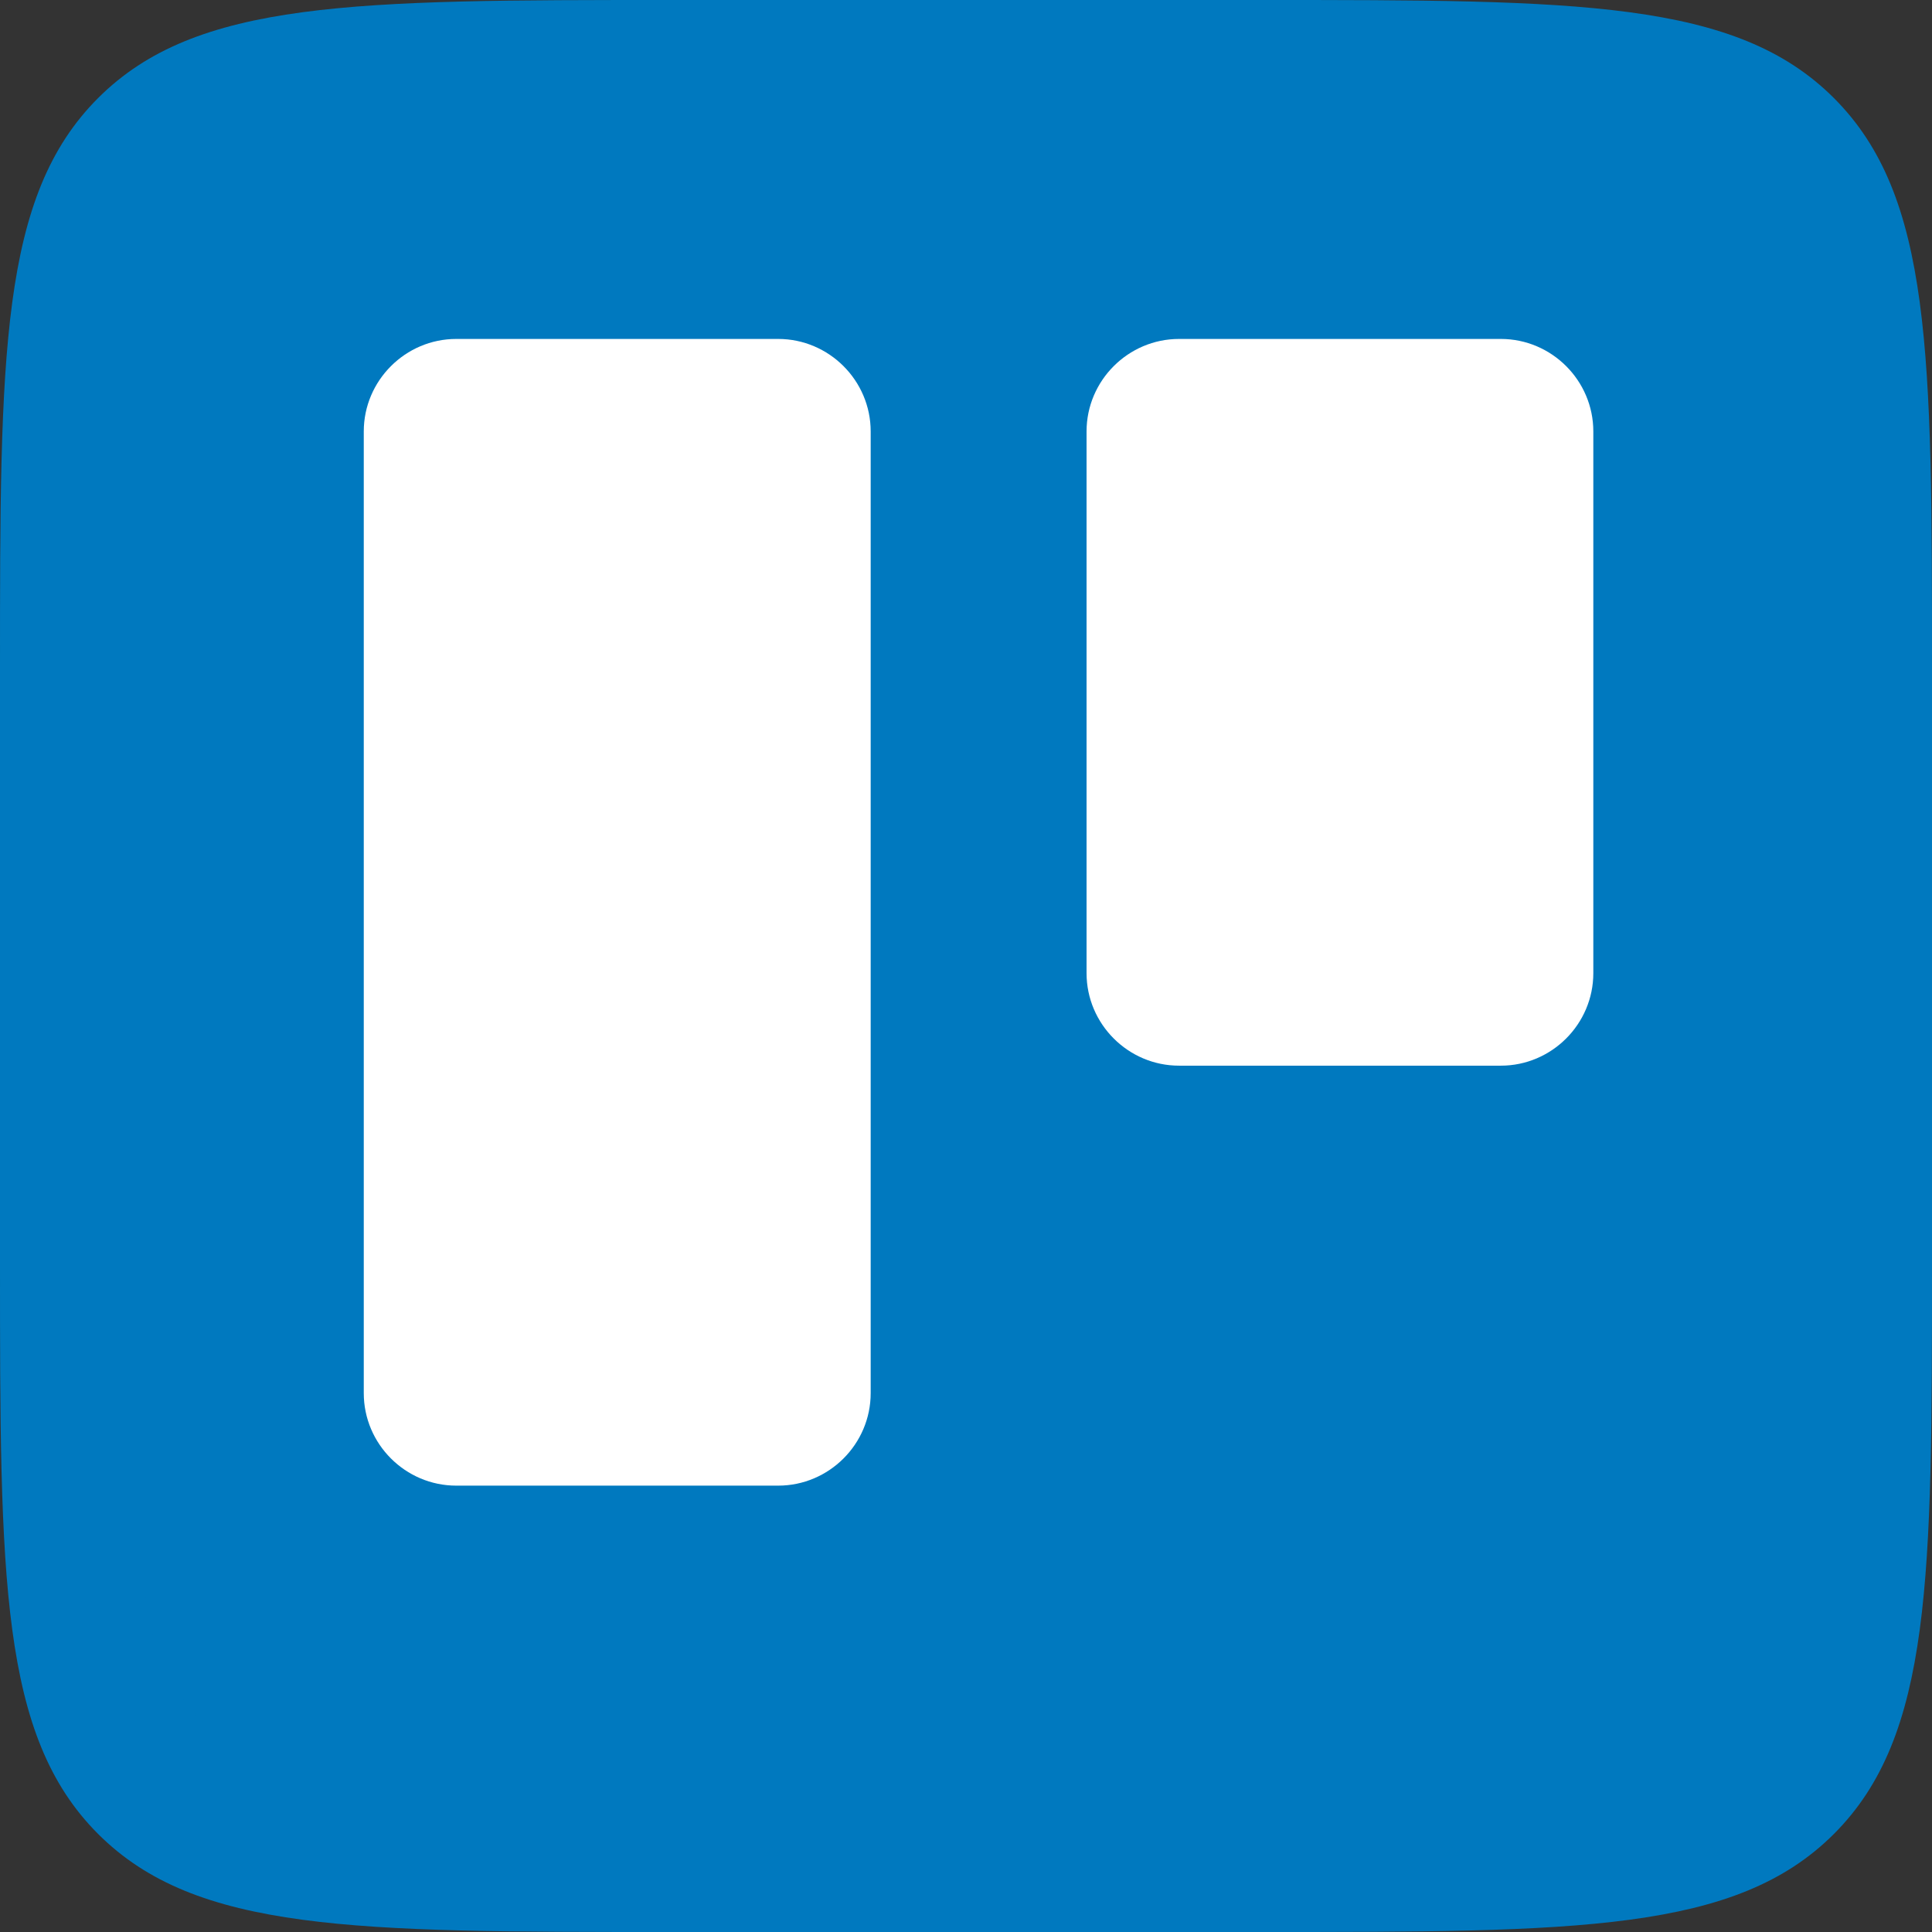
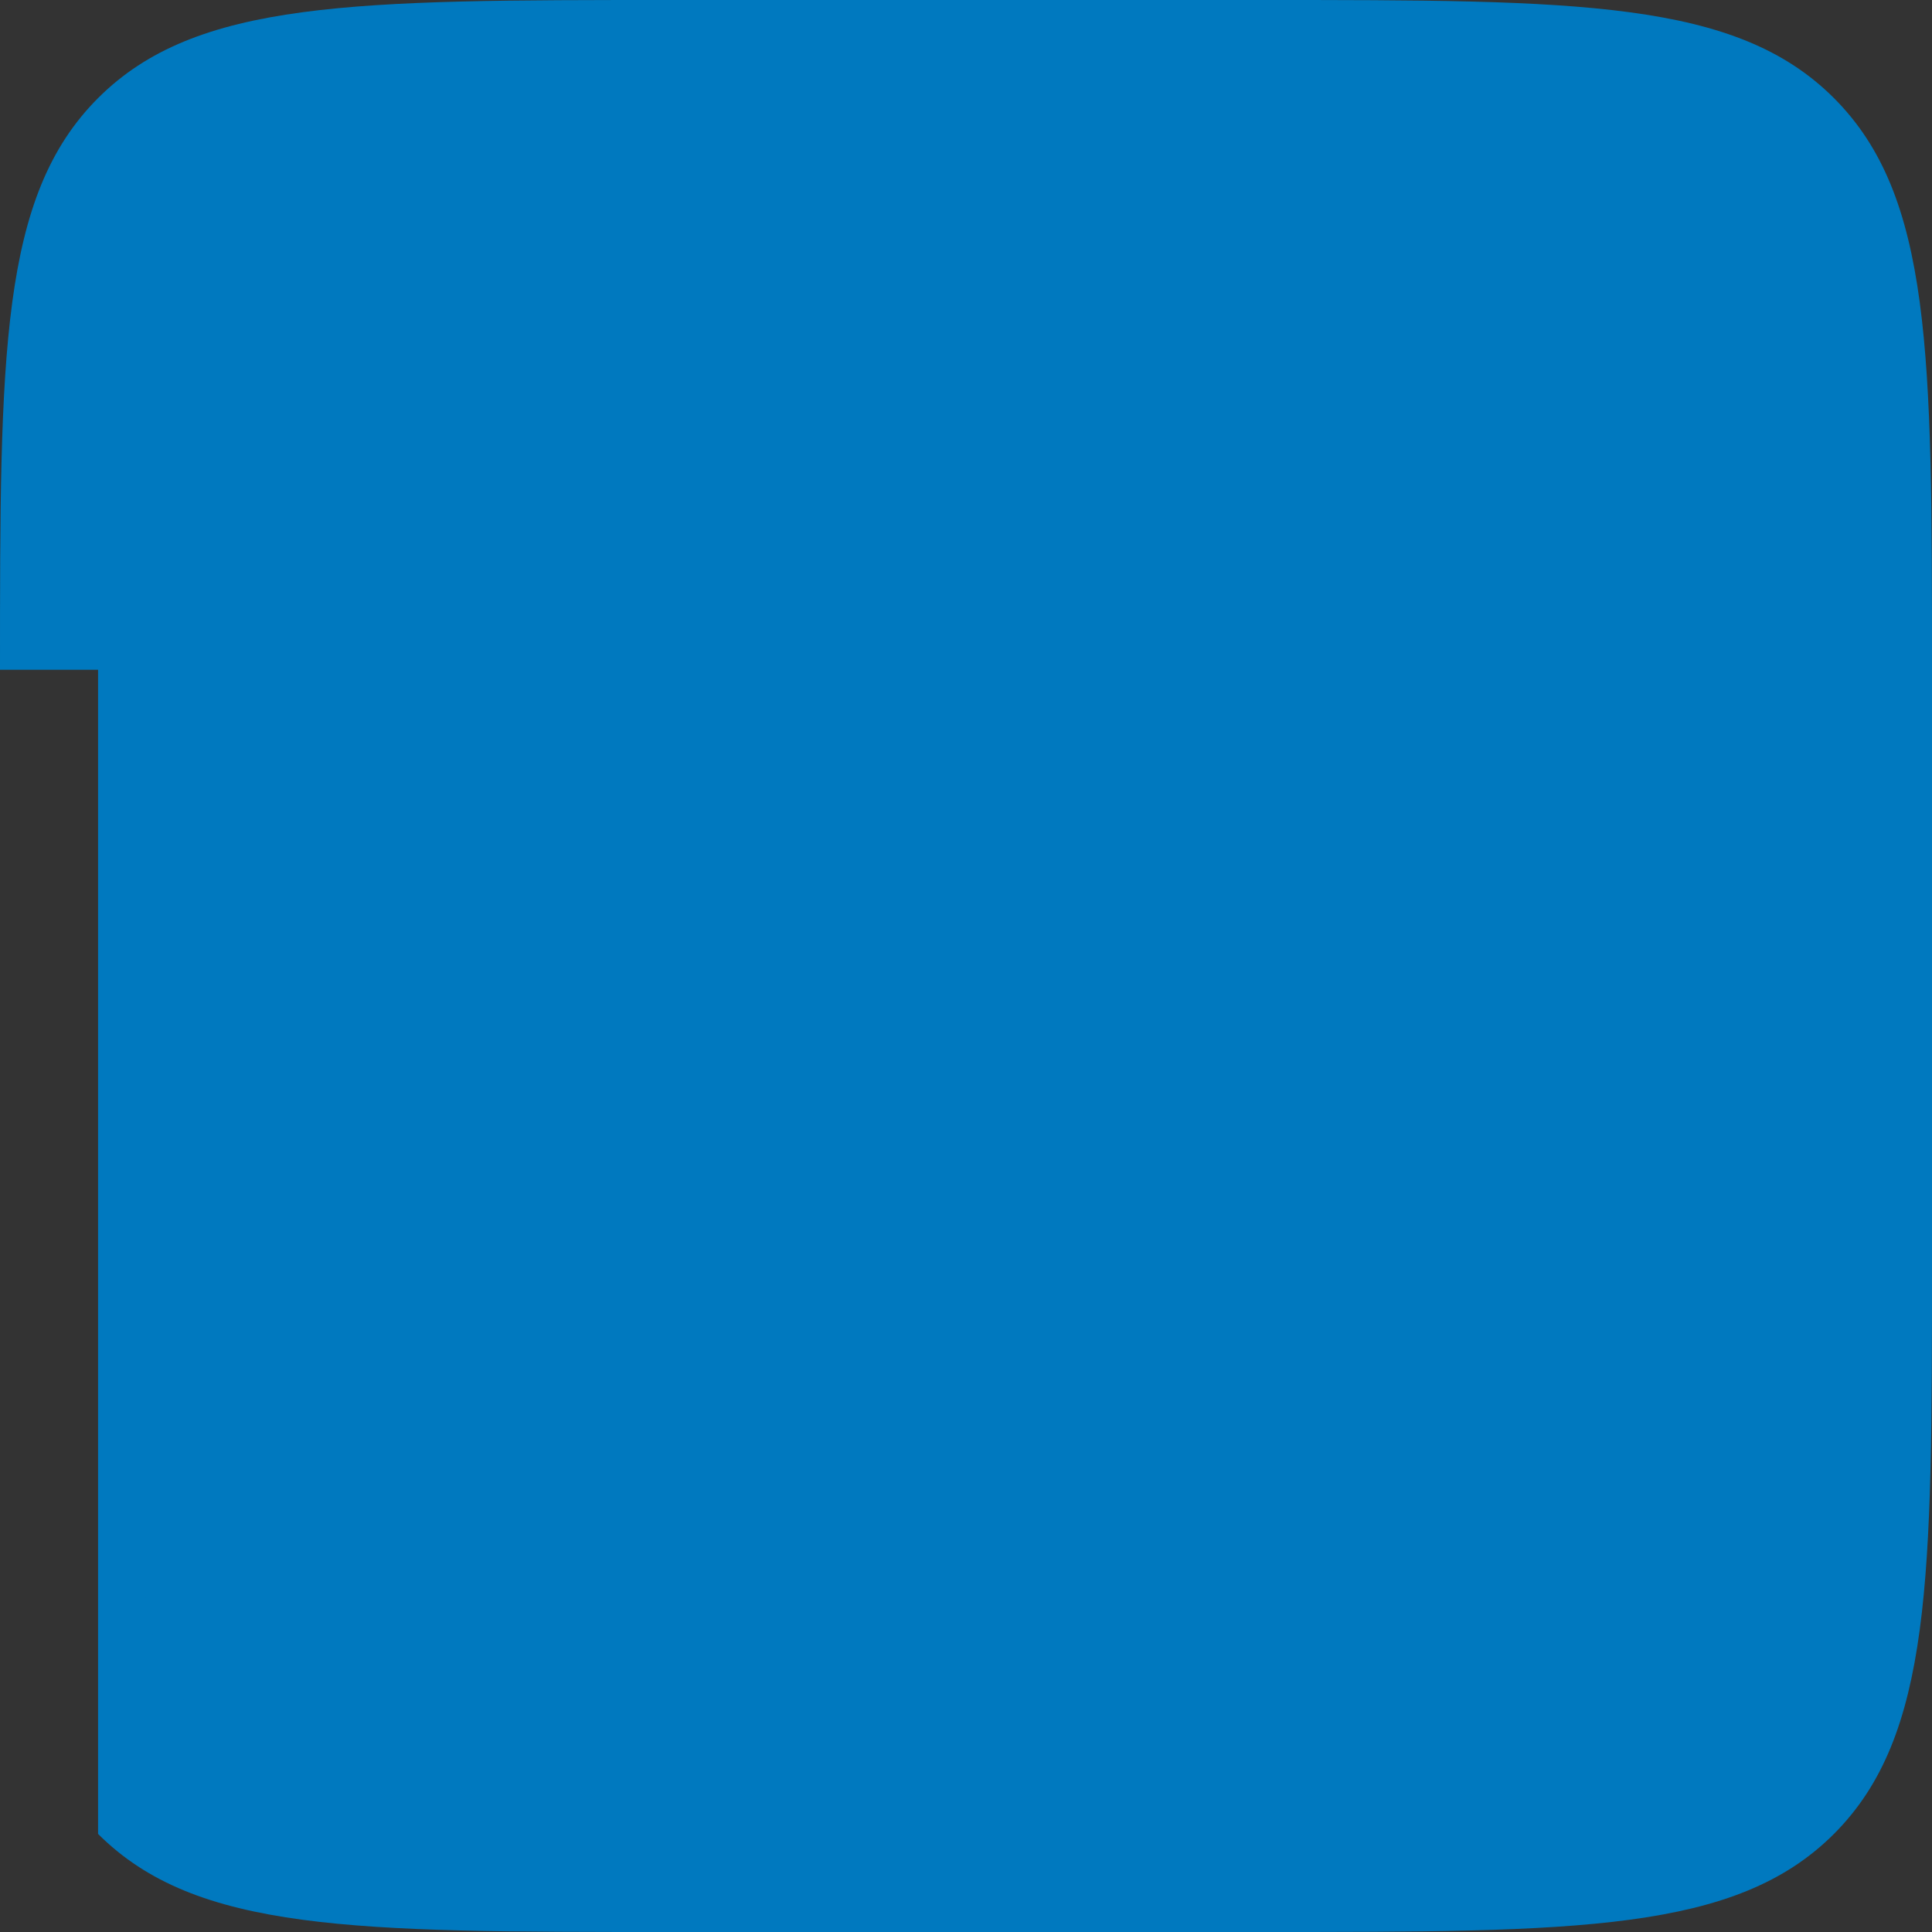
<svg xmlns="http://www.w3.org/2000/svg" width="80" height="80" viewBox="0 0 80 80" fill="none">
  <rect x="0" y="0" width="80" height="80" fill="#333333" stroke="none" />
-   <path d="M0 27.733C0 14.66 0 8.123 4.061 4.061C8.123 0 14.66 0 27.733 0H52.267C65.34 0 71.877 0 75.939 4.061C80 8.123 80 14.66 80 27.733V52.267C80 65.34 80 71.877 75.939 75.939C71.877 80 65.34 80 52.267 80H27.733C14.66 80 8.123 80 4.061 75.939C0 71.877 0 65.34 0 52.267V27.733Z" fill="#0079BF" />
+   <path d="M0 27.733C0 14.66 0 8.123 4.061 4.061C8.123 0 14.66 0 27.733 0H52.267C65.34 0 71.877 0 75.939 4.061C80 8.123 80 14.66 80 27.733V52.267C80 65.34 80 71.877 75.939 75.939C71.877 80 65.34 80 52.267 80H27.733C14.66 80 8.123 80 4.061 75.939V27.733Z" fill="#0079BF" />
  <g clip-path="url(#clip0_49_2)">
    <path fill-rule="evenodd" clip-rule="evenodd" d="M14.625 5H66.375C71.137 5 75 8.863 75 13.625V65.375C75 70.137 71.137 74 66.375 74H14.625C9.863 74 6 70.137 6 65.375V13.625C6 8.863 9.863 5 14.625 5Z" fill="#0079BF" />
-     <path fill-rule="evenodd" clip-rule="evenodd" d="M48.822 14.035H62.147C64.252 14.035 65.976 15.759 65.976 17.864V40.297C65.976 42.403 64.252 44.127 62.147 44.127H48.822C46.716 44.127 44.992 42.403 44.992 40.297V17.864C44.992 15.759 46.716 14.035 48.822 14.035ZM18.893 14.035H32.223C34.329 14.035 36.053 15.759 36.053 17.864V57.688C36.053 59.794 34.329 61.517 32.223 61.517H18.893C16.787 61.517 15.063 59.794 15.063 57.688V17.864C15.063 15.759 16.787 14.035 18.893 14.035Z" fill="white" />
  </g>
  <defs>
    <clipPath id="clip0_49_2">
      <rect width="69" height="69" fill="white" transform="translate(6 5)" />
    </clipPath>
  </defs>
</svg>